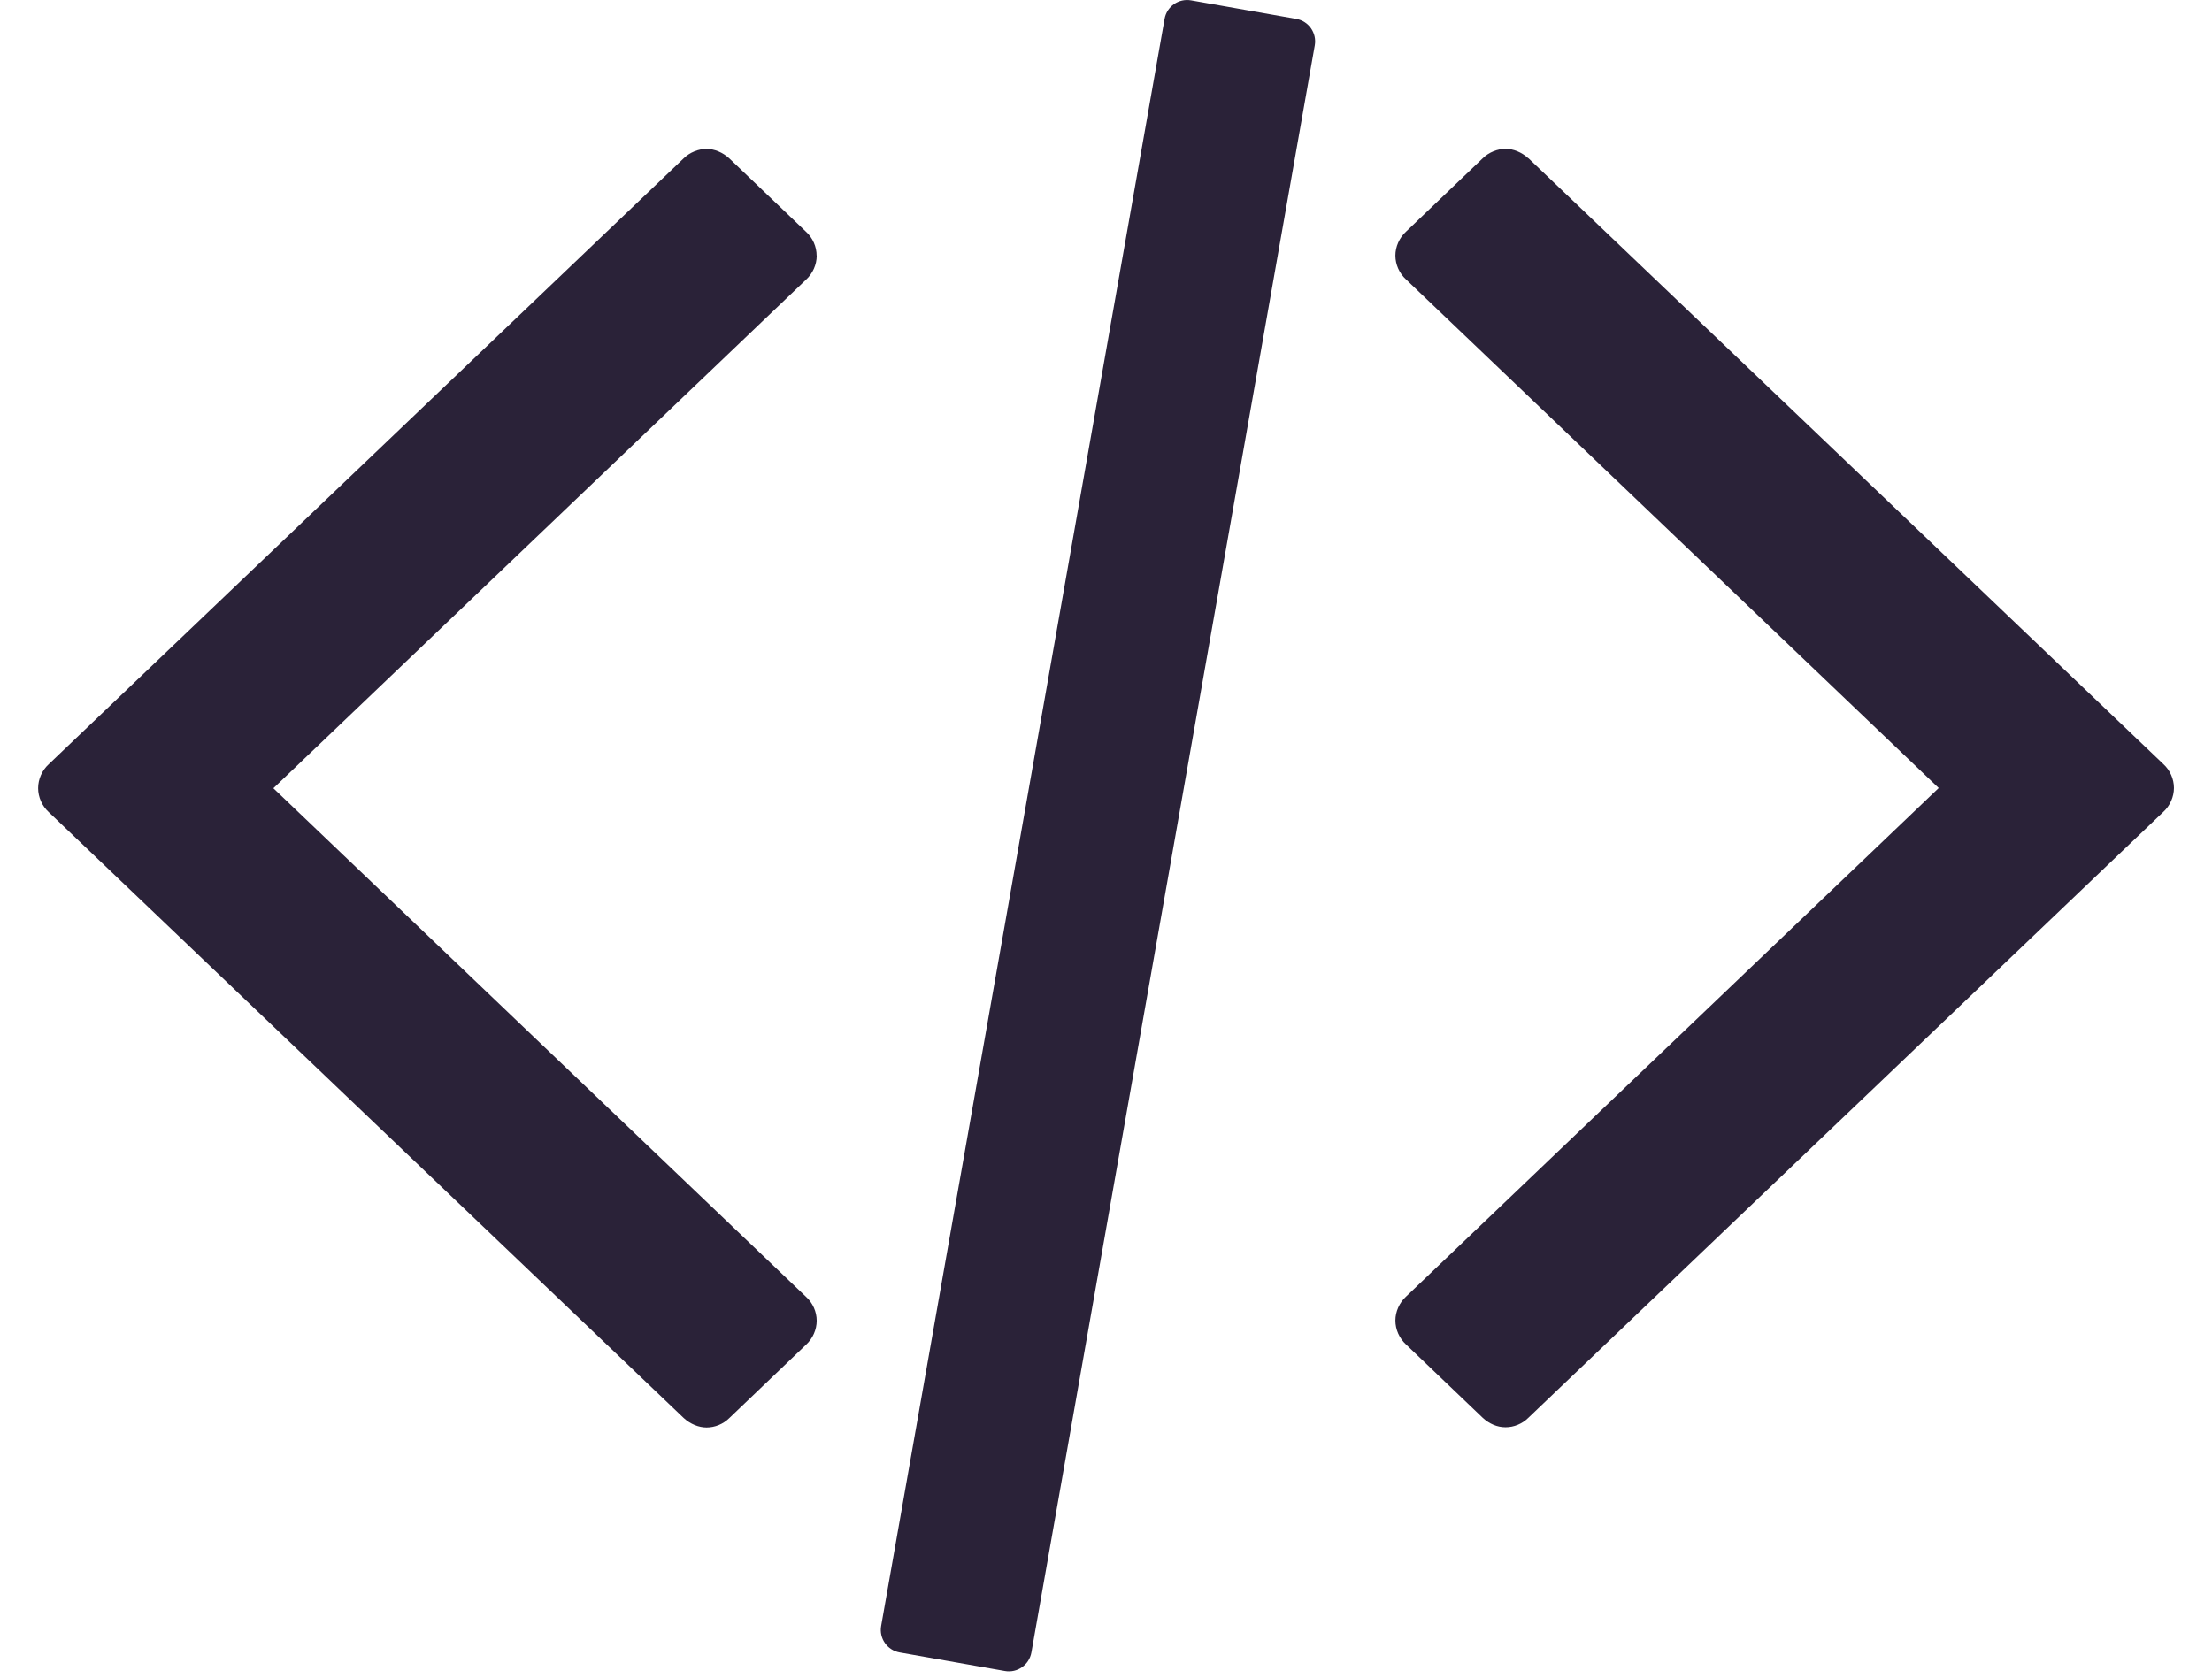
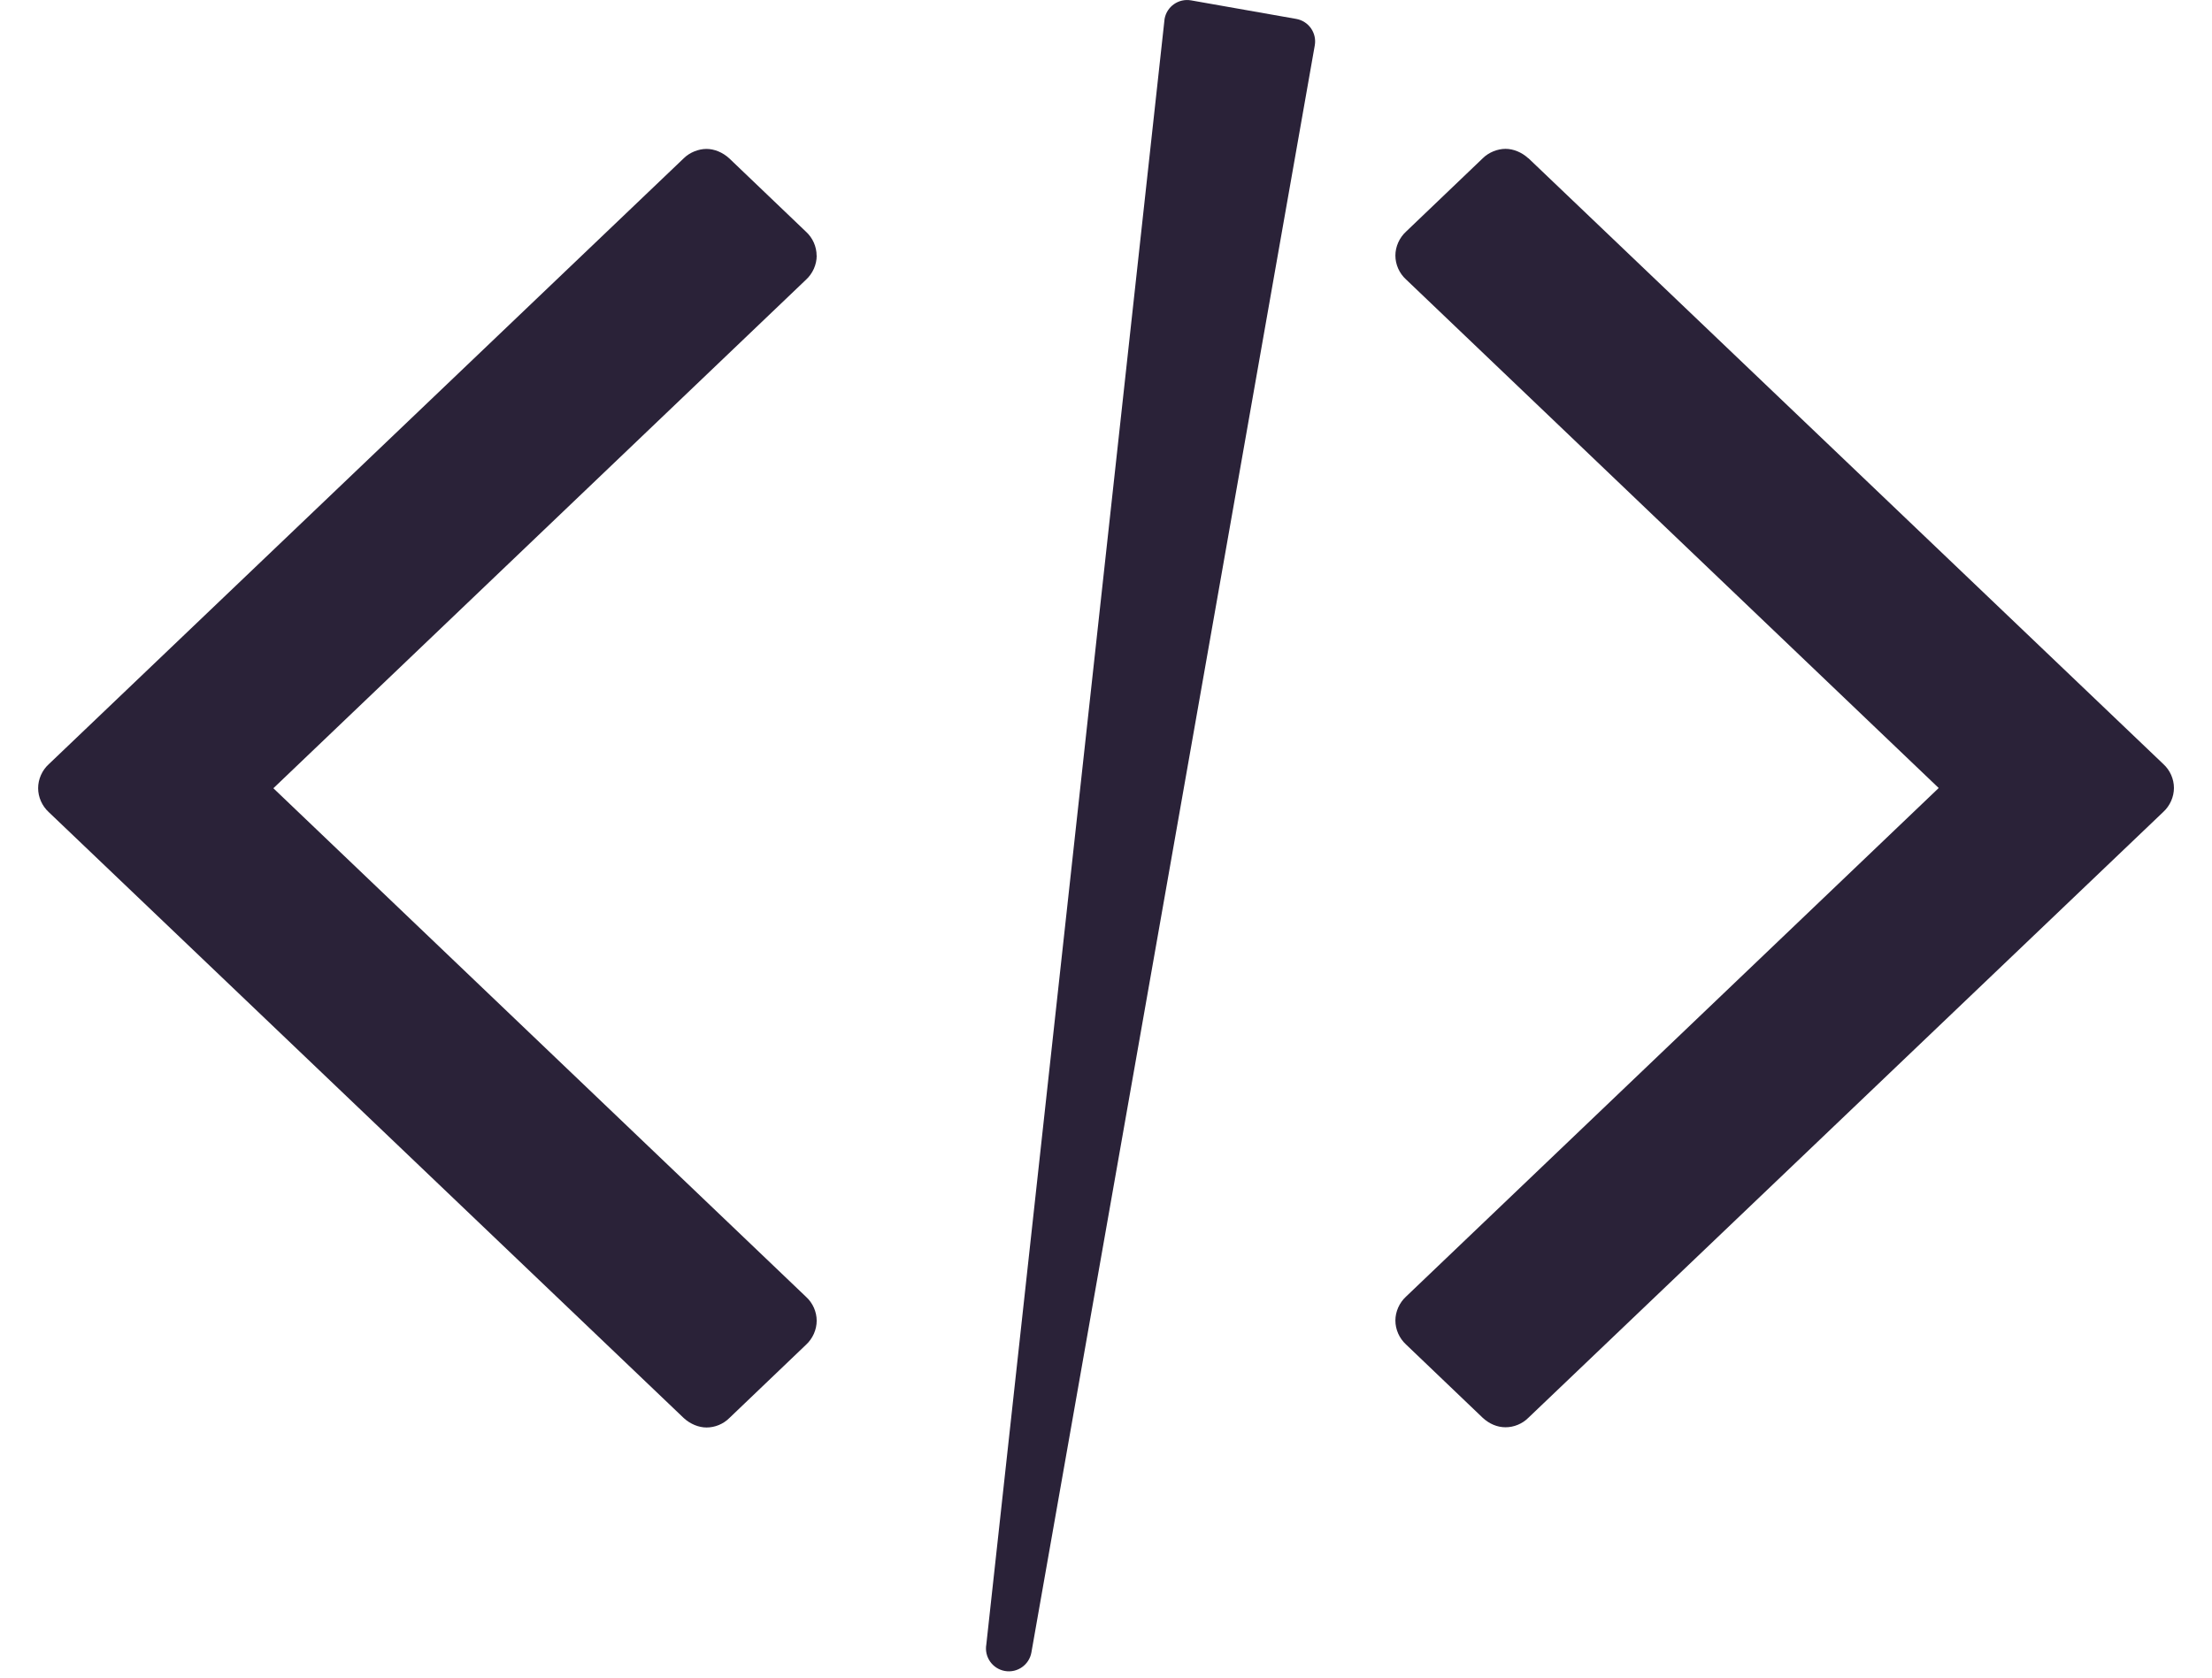
<svg xmlns="http://www.w3.org/2000/svg" fill="none" viewBox="0 0 29 22">
-   <path fill="#2A2238" d="M20.037 2.076c-.087-.08-.197-.124-.299-.124s-.219.044-.299.124l-1.006.962c-.087.08-.139.197-.139.313 0 .117.051.233.139.313l6.984 6.67-6.984 6.67c-.087.08-.139.197-.139.313 0 .117.051.233.139.314l1.006.962c.087.08.19.124.299.124.109 0 .219-.044.299-.124l8.325-7.946c.087-.08.139-.197.139-.314 0-.117-.051-.233-.139-.313l-8.325-7.946Zm-9.331 1.276c0-.117-.051-.233-.139-.313l-1.006-.962c-.087-.08-.197-.124-.299-.124-.102 0-.219.044-.299.124L.639 10.022C.551 10.102.5 10.219.5 10.336c0 .117.051.233.139.314l8.325 7.946c.087.08.197.124.299.124.109 0 .219-.044.299-.124l1.006-.962c.087-.08.139-.197.139-.314 0-.117-.051-.233-.139-.313l-6.984-6.67 6.984-6.67c.087-.08.139-.197.139-.313ZM15.268.248c.029-.163.184-.272.348-.243L16.994.248c.163.029.272.184.243.348L13.522 21.67c-.029.163-.184.272-.348.243l-1.379-.243c-.163-.029-.272-.184-.243-.348L15.268.248Z" />
+   <path fill="#2A2238" d="M20.037 2.076c-.087-.08-.197-.124-.299-.124s-.219.044-.299.124l-1.006.962c-.087.08-.139.197-.139.313 0 .117.051.233.139.313l6.984 6.67-6.984 6.67c-.087.08-.139.197-.139.313 0 .117.051.233.139.314l1.006.962c.087.08.19.124.299.124.109 0 .219-.044.299-.124l8.325-7.946c.087-.08.139-.197.139-.314 0-.117-.051-.233-.139-.313l-8.325-7.946Zm-9.331 1.276c0-.117-.051-.233-.139-.313l-1.006-.962c-.087-.08-.197-.124-.299-.124-.102 0-.219.044-.299.124L.639 10.022C.551 10.102.5 10.219.5 10.336c0 .117.051.233.139.314l8.325 7.946c.087.08.197.124.299.124.109 0 .219-.044.299-.124l1.006-.962c.087-.08.139-.197.139-.314 0-.117-.051-.233-.139-.313l-6.984-6.67 6.984-6.67c.087-.08.139-.197.139-.313ZM15.268.248c.029-.163.184-.272.348-.243L16.994.248c.163.029.272.184.243.348L13.522 21.67c-.029.163-.184.272-.348.243c-.163-.029-.272-.184-.243-.348L15.268.248Z" />
</svg>